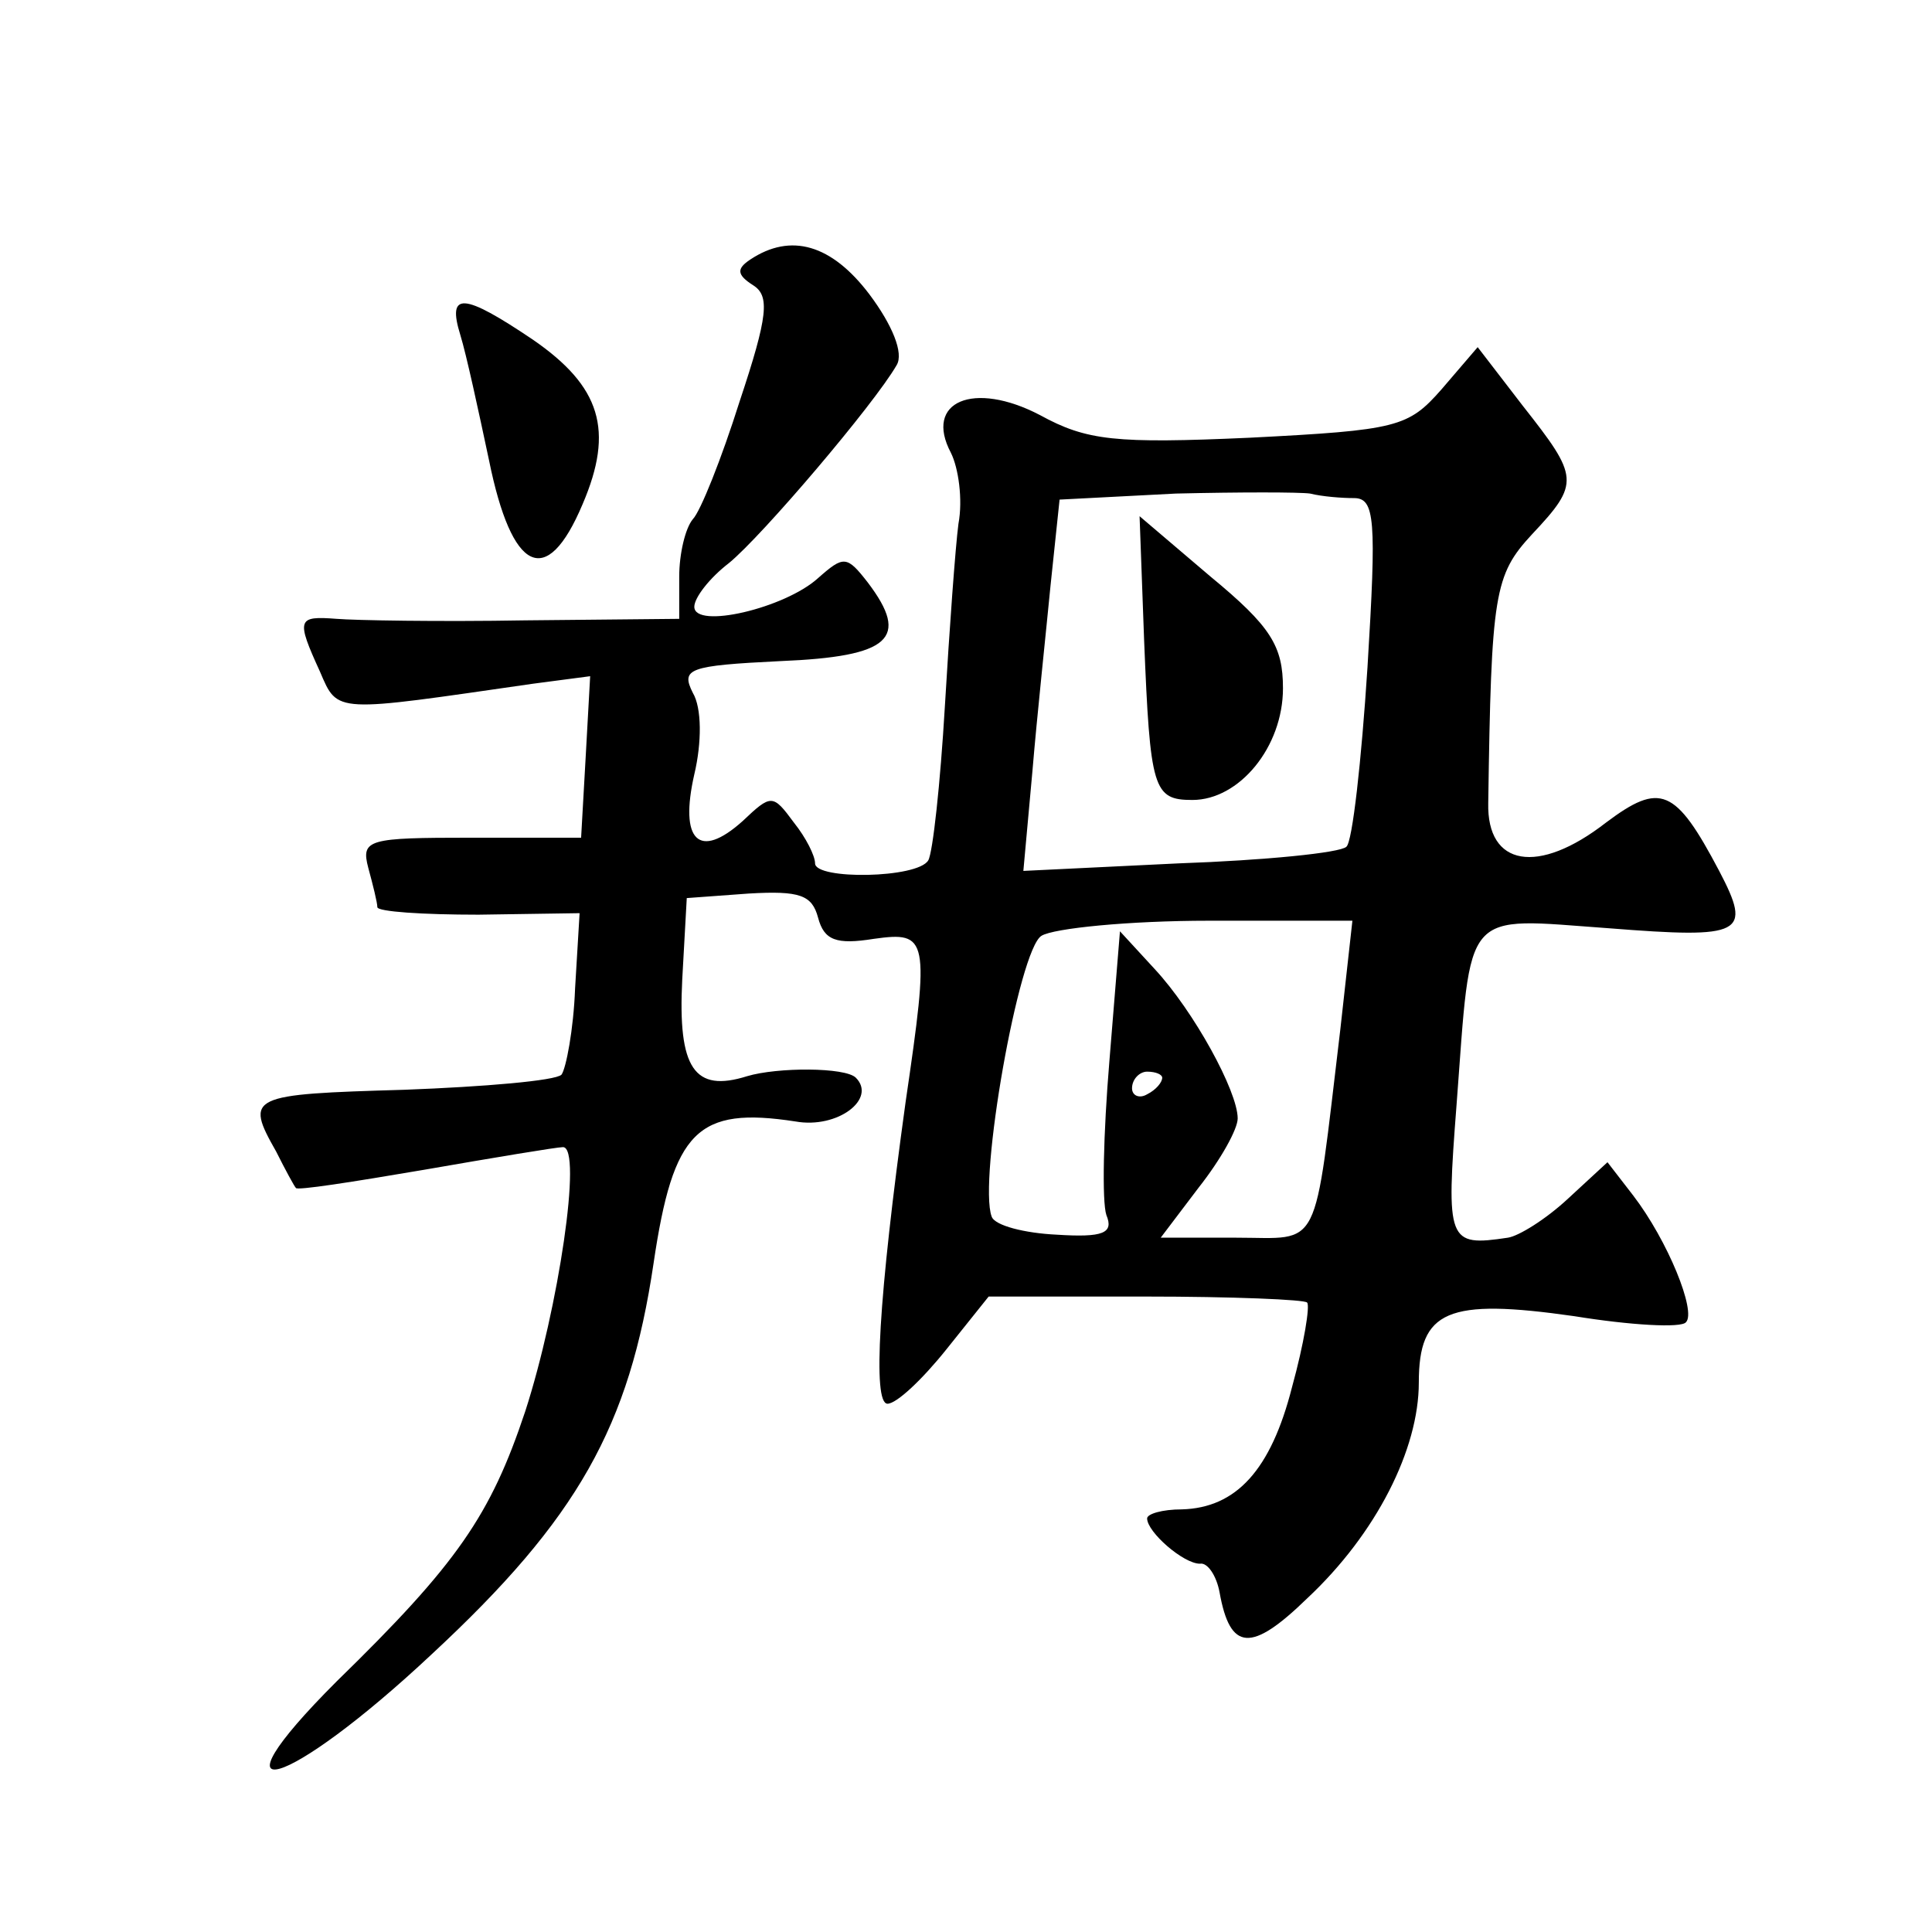
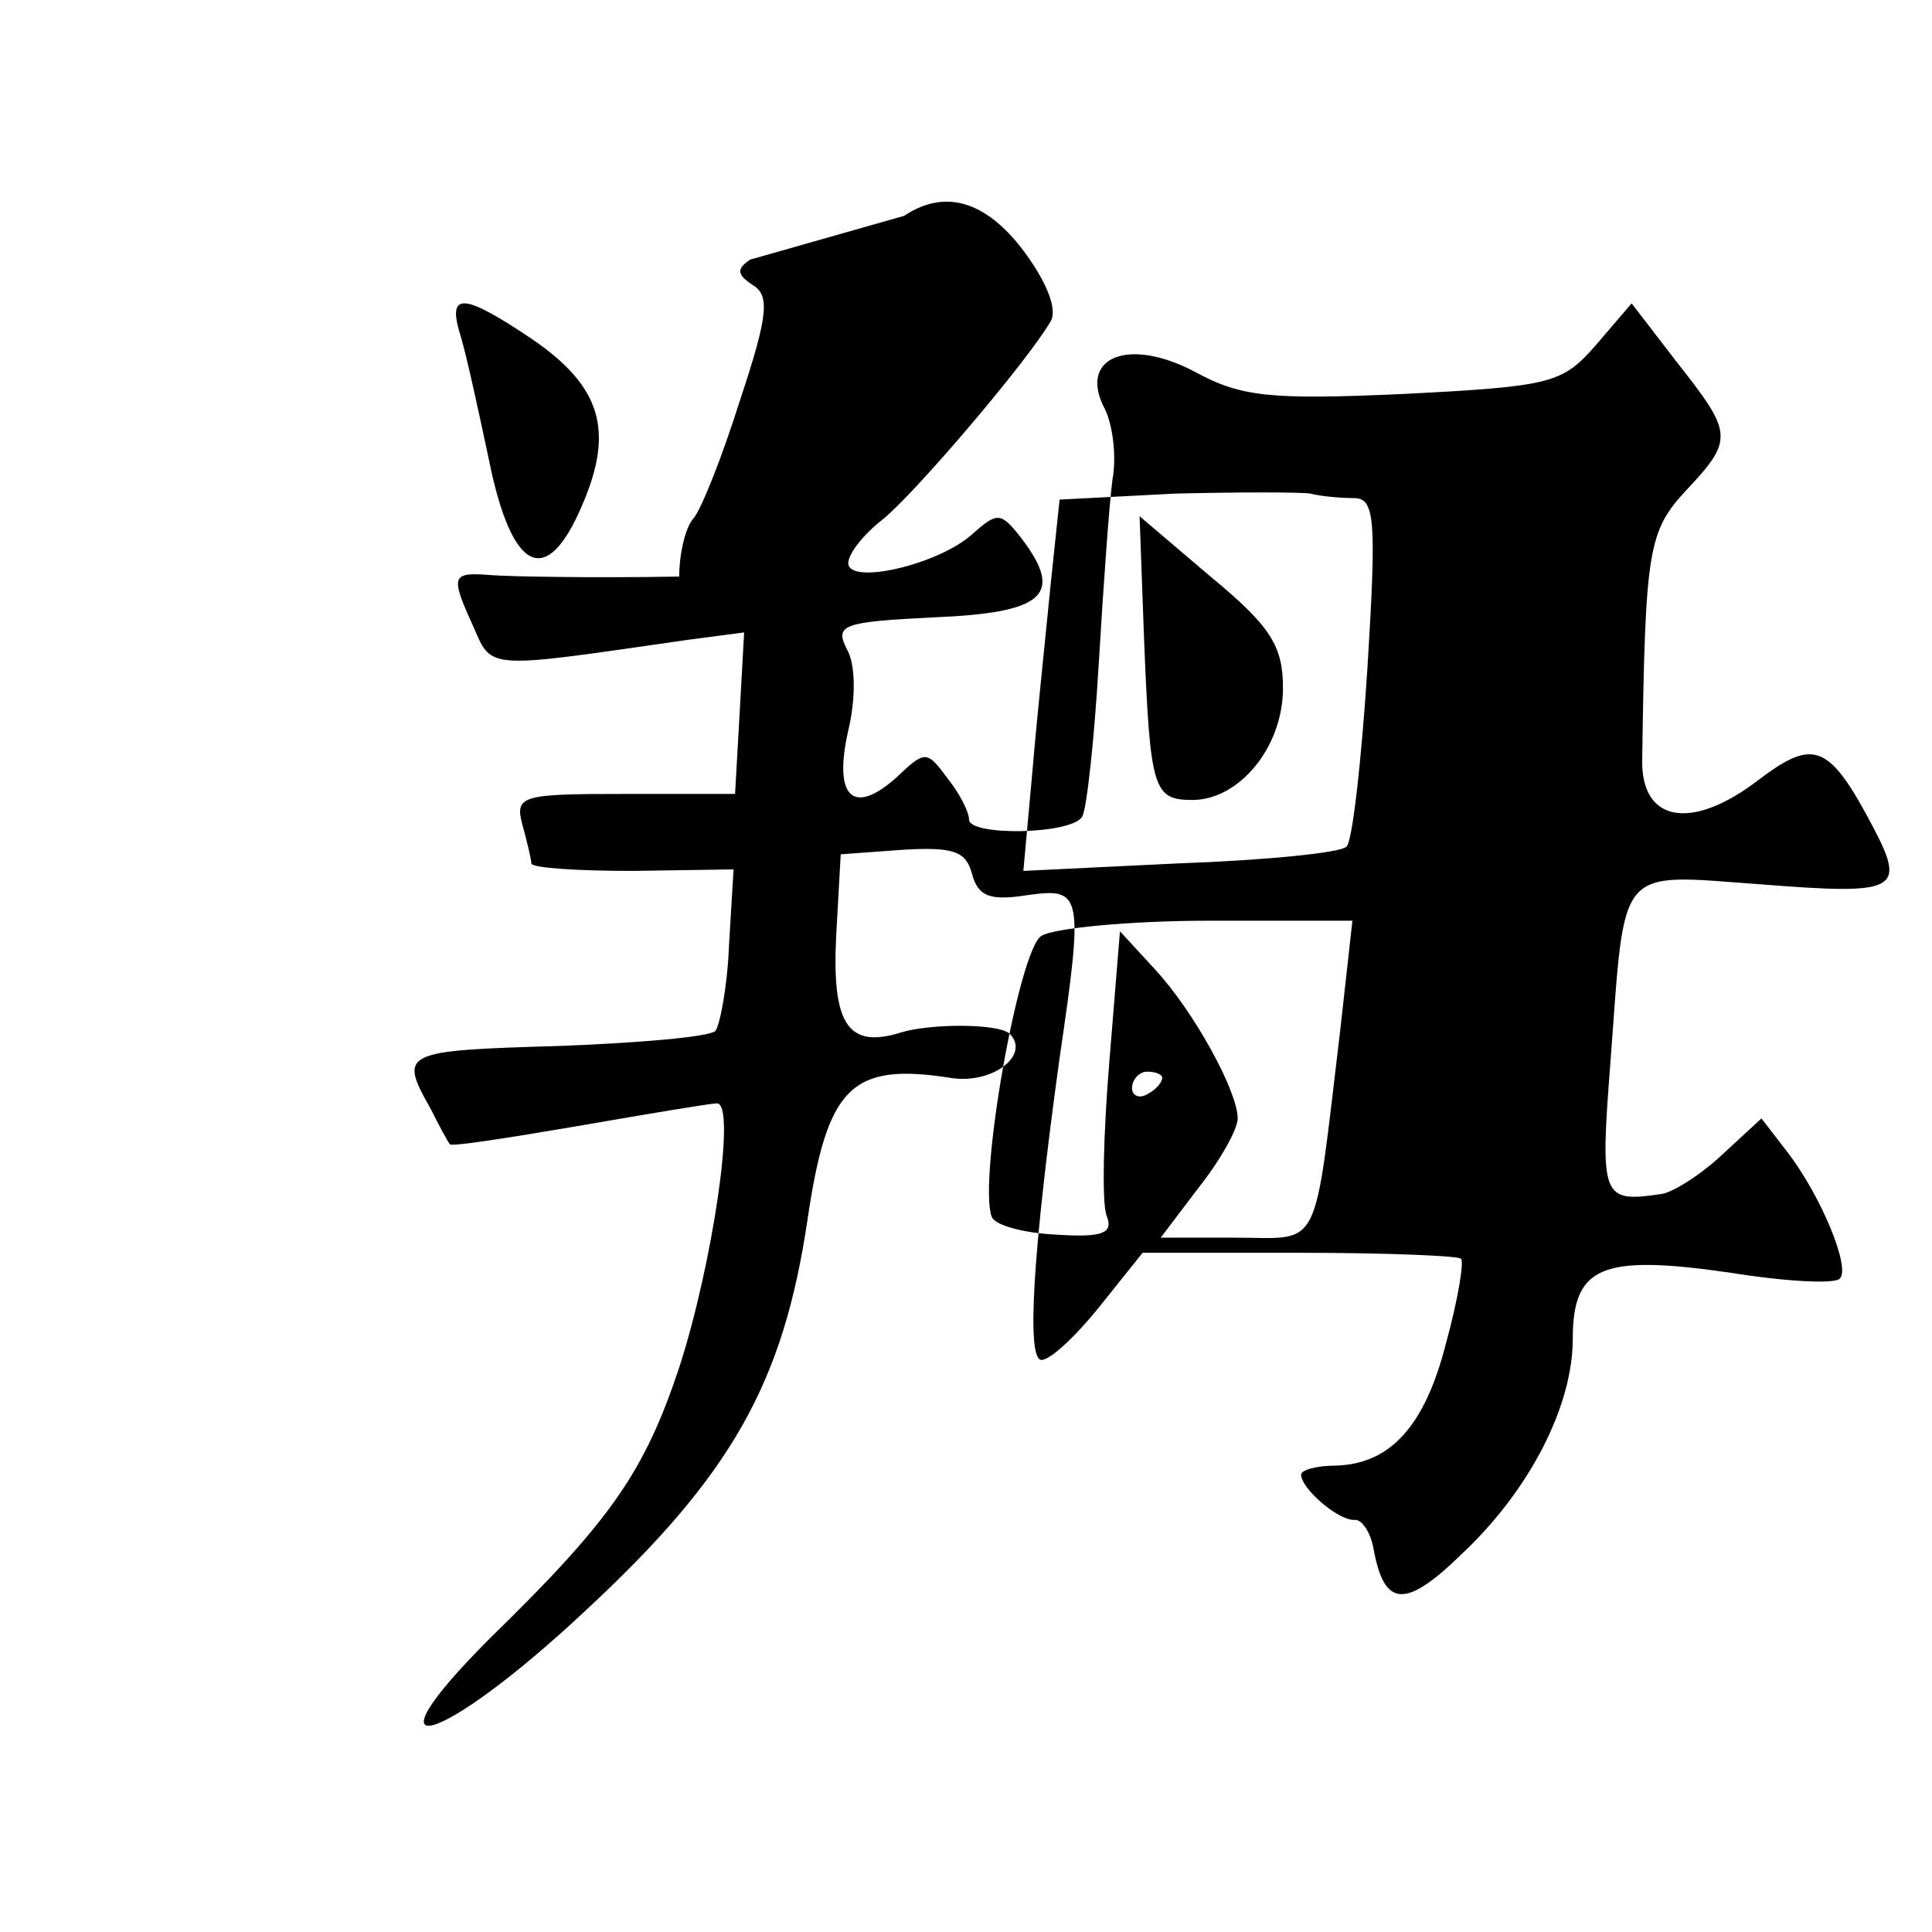
<svg xmlns="http://www.w3.org/2000/svg" version="1.0" width="128pt" height="128pt" viewBox="0 0 128 128" preserveAspectRatio="xMidYMid meet">
  <g transform="translate(0,128) scale(0.1,-0.1)" fill="#0" stroke="none">
-     <path d="M497 1108 c-9 -6 -9 -10 2 -17 11 -7 10 -20 -9 -77 -12 -38 -26 -73 -31 -78 -5 -6 -9 -23 -9 -38 l0 -28 -102 -1 c-57 -1 -113 0 -125 1 -26 2 -27 0 -11 -35 12 -28 9 -27 141 -8 l38 5 -3 -54 -3 -53 -73 0 c-68 0 -73 -1 -68 -20 3 -11 6 -23 6 -26 0 -3 30 -5 67 -5 l67 1 -3 -50 c-1 -27 -6 -53 -9 -57 -4 -4 -51 -8 -104 -10 -103 -3 -106 -4 -85 -41 6 -12 12 -23 13 -24 0 -2 38 4 85 12 46 8 88 15 92 15 13 0 -3 -107 -25 -175 -23 -69 -45 -101 -125 -179 -88 -88 -33 -72 63 18 97 90 131 151 147 259 13 88 29 104 94 94 28 -5 54 15 40 29 -7 7 -52 7 -72 1 -35 -11 -46 5 -43 64 l3 54 41 3 c34 2 42 -1 46 -16 4 -15 12 -18 37 -14 36 5 37 1 21 -108 -18 -130 -22 -200 -12 -200 6 0 23 16 39 36 l28 35 104 0 c57 0 106 -2 107 -4 2 -2 -2 -27 -10 -56 -14 -55 -37 -80 -73 -81 -13 0 -23 -3 -23 -6 0 -9 24 -30 35 -30 5 1 11 -8 13 -19 7 -39 21 -40 58 -4 46 43 74 99 74 143 0 48 19 56 103 44 37 -6 71 -8 74 -4 7 7 -12 54 -35 84 l-17 22 -26 -24 c-15 -14 -33 -25 -40 -26 -40 -6 -41 -3 -34 88 10 132 3 124 101 117 89 -7 95 -4 73 38 -29 55 -39 59 -75 32 -45 -35 -79 -29 -78 13 2 139 4 151 29 178 32 34 31 38 -6 85 l-30 39 -24 -28 c-22 -25 -29 -27 -127 -32 -89 -4 -108 -2 -139 15 -44 23 -77 9 -59 -25 5 -10 8 -31 5 -47 -2 -15 -6 -70 -9 -121 -3 -51 -8 -97 -11 -102 -7 -12 -75 -13 -75 -2 0 5 -6 17 -14 27 -14 19 -15 19 -34 1 -29 -26 -42 -13 -32 31 5 21 5 44 -1 54 -8 16 -3 18 58 21 73 3 86 15 58 52 -14 18 -16 18 -33 3 -22 -20 -82 -34 -82 -19 0 6 10 19 23 29 22 18 96 105 111 131 5 8 -3 27 -18 47 -25 33 -52 41 -79 23z m400 -158 c14 0 15 -14 9 -112 -4 -62 -10 -116 -14 -119 -4 -4 -54 -9 -111 -11 l-103 -5 6 66 c3 36 9 92 12 123 l6 57 77 4 c42 1 82 1 89 0 8 -2 21 -3 29 -3z m-9 -352 c-18 -150 -12 -138 -69 -138 l-50 0 25 33 c15 19 26 39 26 46 0 18 -29 71 -55 99 l-23 25 -7 -86 c-4 -48 -5 -93 -2 -102 5 -12 -2 -15 -33 -13 -21 1 -41 6 -43 12 -9 24 18 177 33 186 8 5 58 10 111 10 l95 0 -8 -72z m-118 -32 c0 -3 -4 -8 -10 -11 -5 -3 -10 -1 -10 4 0 6 5 11 10 11 6 0 10 -2 10 -4z M758 856 c4 -99 6 -106 32 -106 31 0 60 35 60 74 0 28 -8 41 -48 74 l-47 40 3 -82z M305 1058 c4 -13 12 -50 19 -83 15 -74 38 -86 62 -29 21 49 12 78 -33 109 -46 31 -57 32 -48 3z" />
+     <path d="M497 1108 c-9 -6 -9 -10 2 -17 11 -7 10 -20 -9 -77 -12 -38 -26 -73 -31 -78 -5 -6 -9 -23 -9 -38 c-57 -1 -113 0 -125 1 -26 2 -27 0 -11 -35 12 -28 9 -27 141 -8 l38 5 -3 -54 -3 -53 -73 0 c-68 0 -73 -1 -68 -20 3 -11 6 -23 6 -26 0 -3 30 -5 67 -5 l67 1 -3 -50 c-1 -27 -6 -53 -9 -57 -4 -4 -51 -8 -104 -10 -103 -3 -106 -4 -85 -41 6 -12 12 -23 13 -24 0 -2 38 4 85 12 46 8 88 15 92 15 13 0 -3 -107 -25 -175 -23 -69 -45 -101 -125 -179 -88 -88 -33 -72 63 18 97 90 131 151 147 259 13 88 29 104 94 94 28 -5 54 15 40 29 -7 7 -52 7 -72 1 -35 -11 -46 5 -43 64 l3 54 41 3 c34 2 42 -1 46 -16 4 -15 12 -18 37 -14 36 5 37 1 21 -108 -18 -130 -22 -200 -12 -200 6 0 23 16 39 36 l28 35 104 0 c57 0 106 -2 107 -4 2 -2 -2 -27 -10 -56 -14 -55 -37 -80 -73 -81 -13 0 -23 -3 -23 -6 0 -9 24 -30 35 -30 5 1 11 -8 13 -19 7 -39 21 -40 58 -4 46 43 74 99 74 143 0 48 19 56 103 44 37 -6 71 -8 74 -4 7 7 -12 54 -35 84 l-17 22 -26 -24 c-15 -14 -33 -25 -40 -26 -40 -6 -41 -3 -34 88 10 132 3 124 101 117 89 -7 95 -4 73 38 -29 55 -39 59 -75 32 -45 -35 -79 -29 -78 13 2 139 4 151 29 178 32 34 31 38 -6 85 l-30 39 -24 -28 c-22 -25 -29 -27 -127 -32 -89 -4 -108 -2 -139 15 -44 23 -77 9 -59 -25 5 -10 8 -31 5 -47 -2 -15 -6 -70 -9 -121 -3 -51 -8 -97 -11 -102 -7 -12 -75 -13 -75 -2 0 5 -6 17 -14 27 -14 19 -15 19 -34 1 -29 -26 -42 -13 -32 31 5 21 5 44 -1 54 -8 16 -3 18 58 21 73 3 86 15 58 52 -14 18 -16 18 -33 3 -22 -20 -82 -34 -82 -19 0 6 10 19 23 29 22 18 96 105 111 131 5 8 -3 27 -18 47 -25 33 -52 41 -79 23z m400 -158 c14 0 15 -14 9 -112 -4 -62 -10 -116 -14 -119 -4 -4 -54 -9 -111 -11 l-103 -5 6 66 c3 36 9 92 12 123 l6 57 77 4 c42 1 82 1 89 0 8 -2 21 -3 29 -3z m-9 -352 c-18 -150 -12 -138 -69 -138 l-50 0 25 33 c15 19 26 39 26 46 0 18 -29 71 -55 99 l-23 25 -7 -86 c-4 -48 -5 -93 -2 -102 5 -12 -2 -15 -33 -13 -21 1 -41 6 -43 12 -9 24 18 177 33 186 8 5 58 10 111 10 l95 0 -8 -72z m-118 -32 c0 -3 -4 -8 -10 -11 -5 -3 -10 -1 -10 4 0 6 5 11 10 11 6 0 10 -2 10 -4z M758 856 c4 -99 6 -106 32 -106 31 0 60 35 60 74 0 28 -8 41 -48 74 l-47 40 3 -82z M305 1058 c4 -13 12 -50 19 -83 15 -74 38 -86 62 -29 21 49 12 78 -33 109 -46 31 -57 32 -48 3z" />
  </g>
</svg>